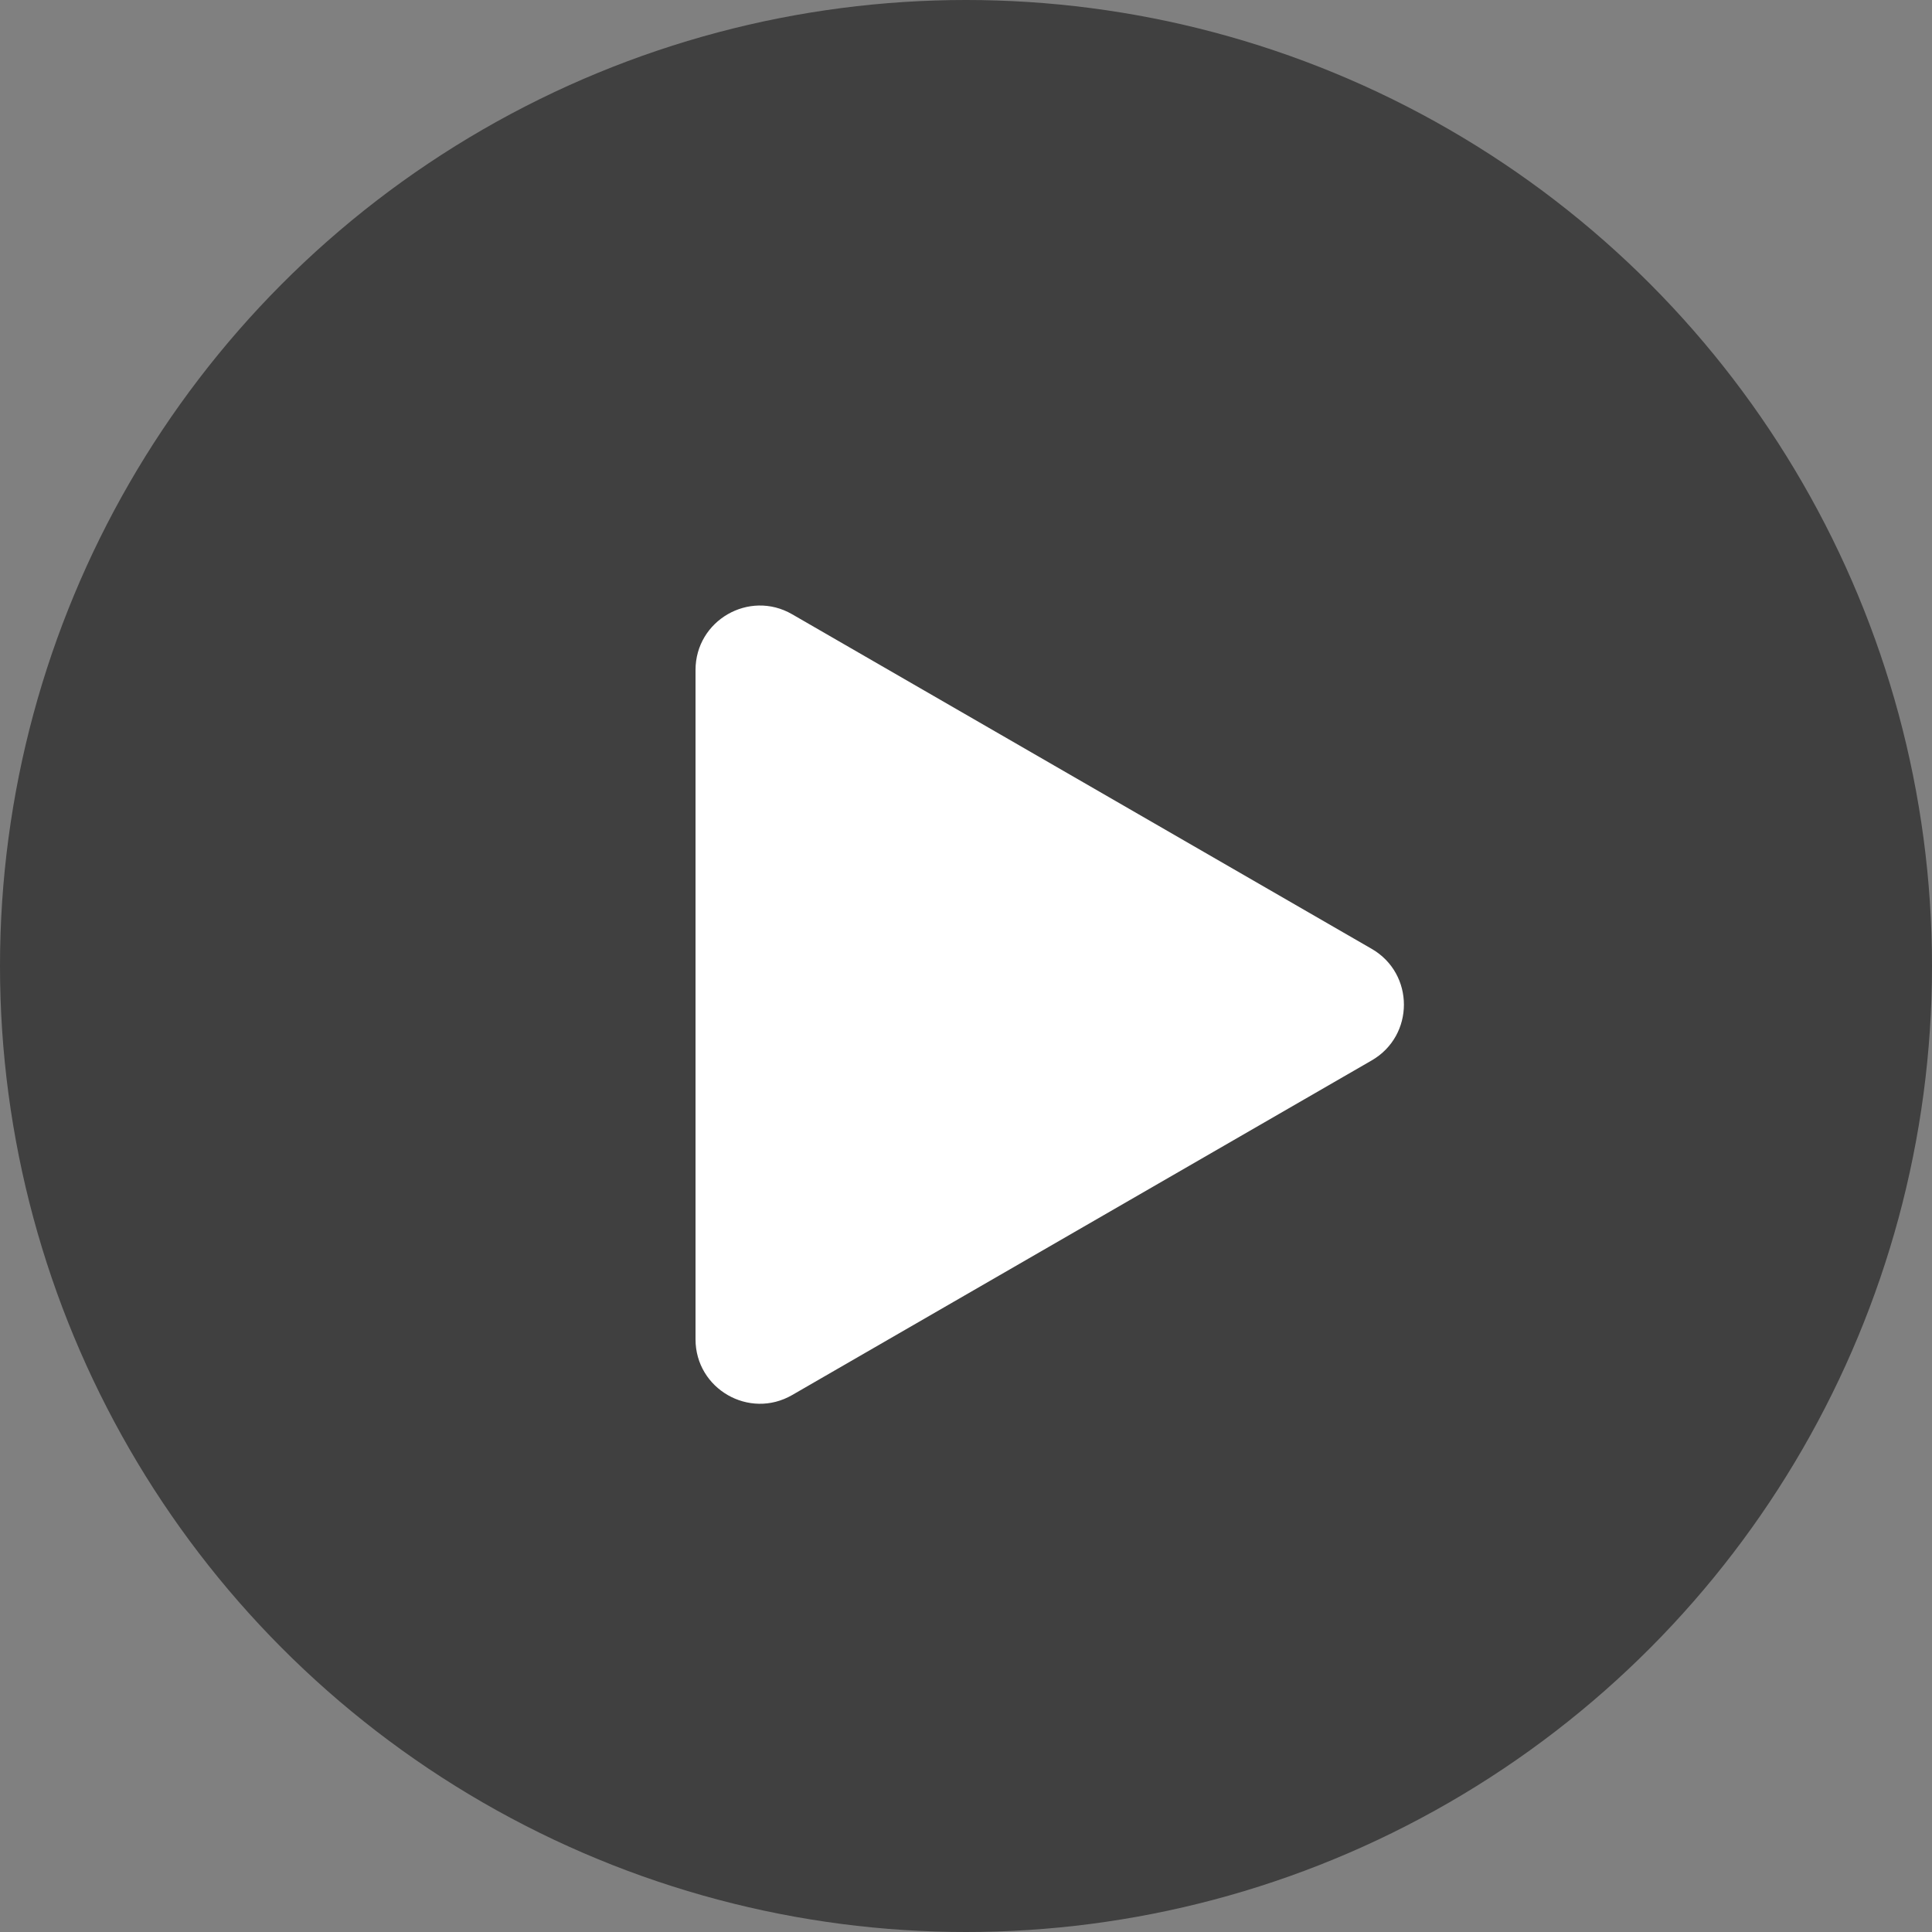
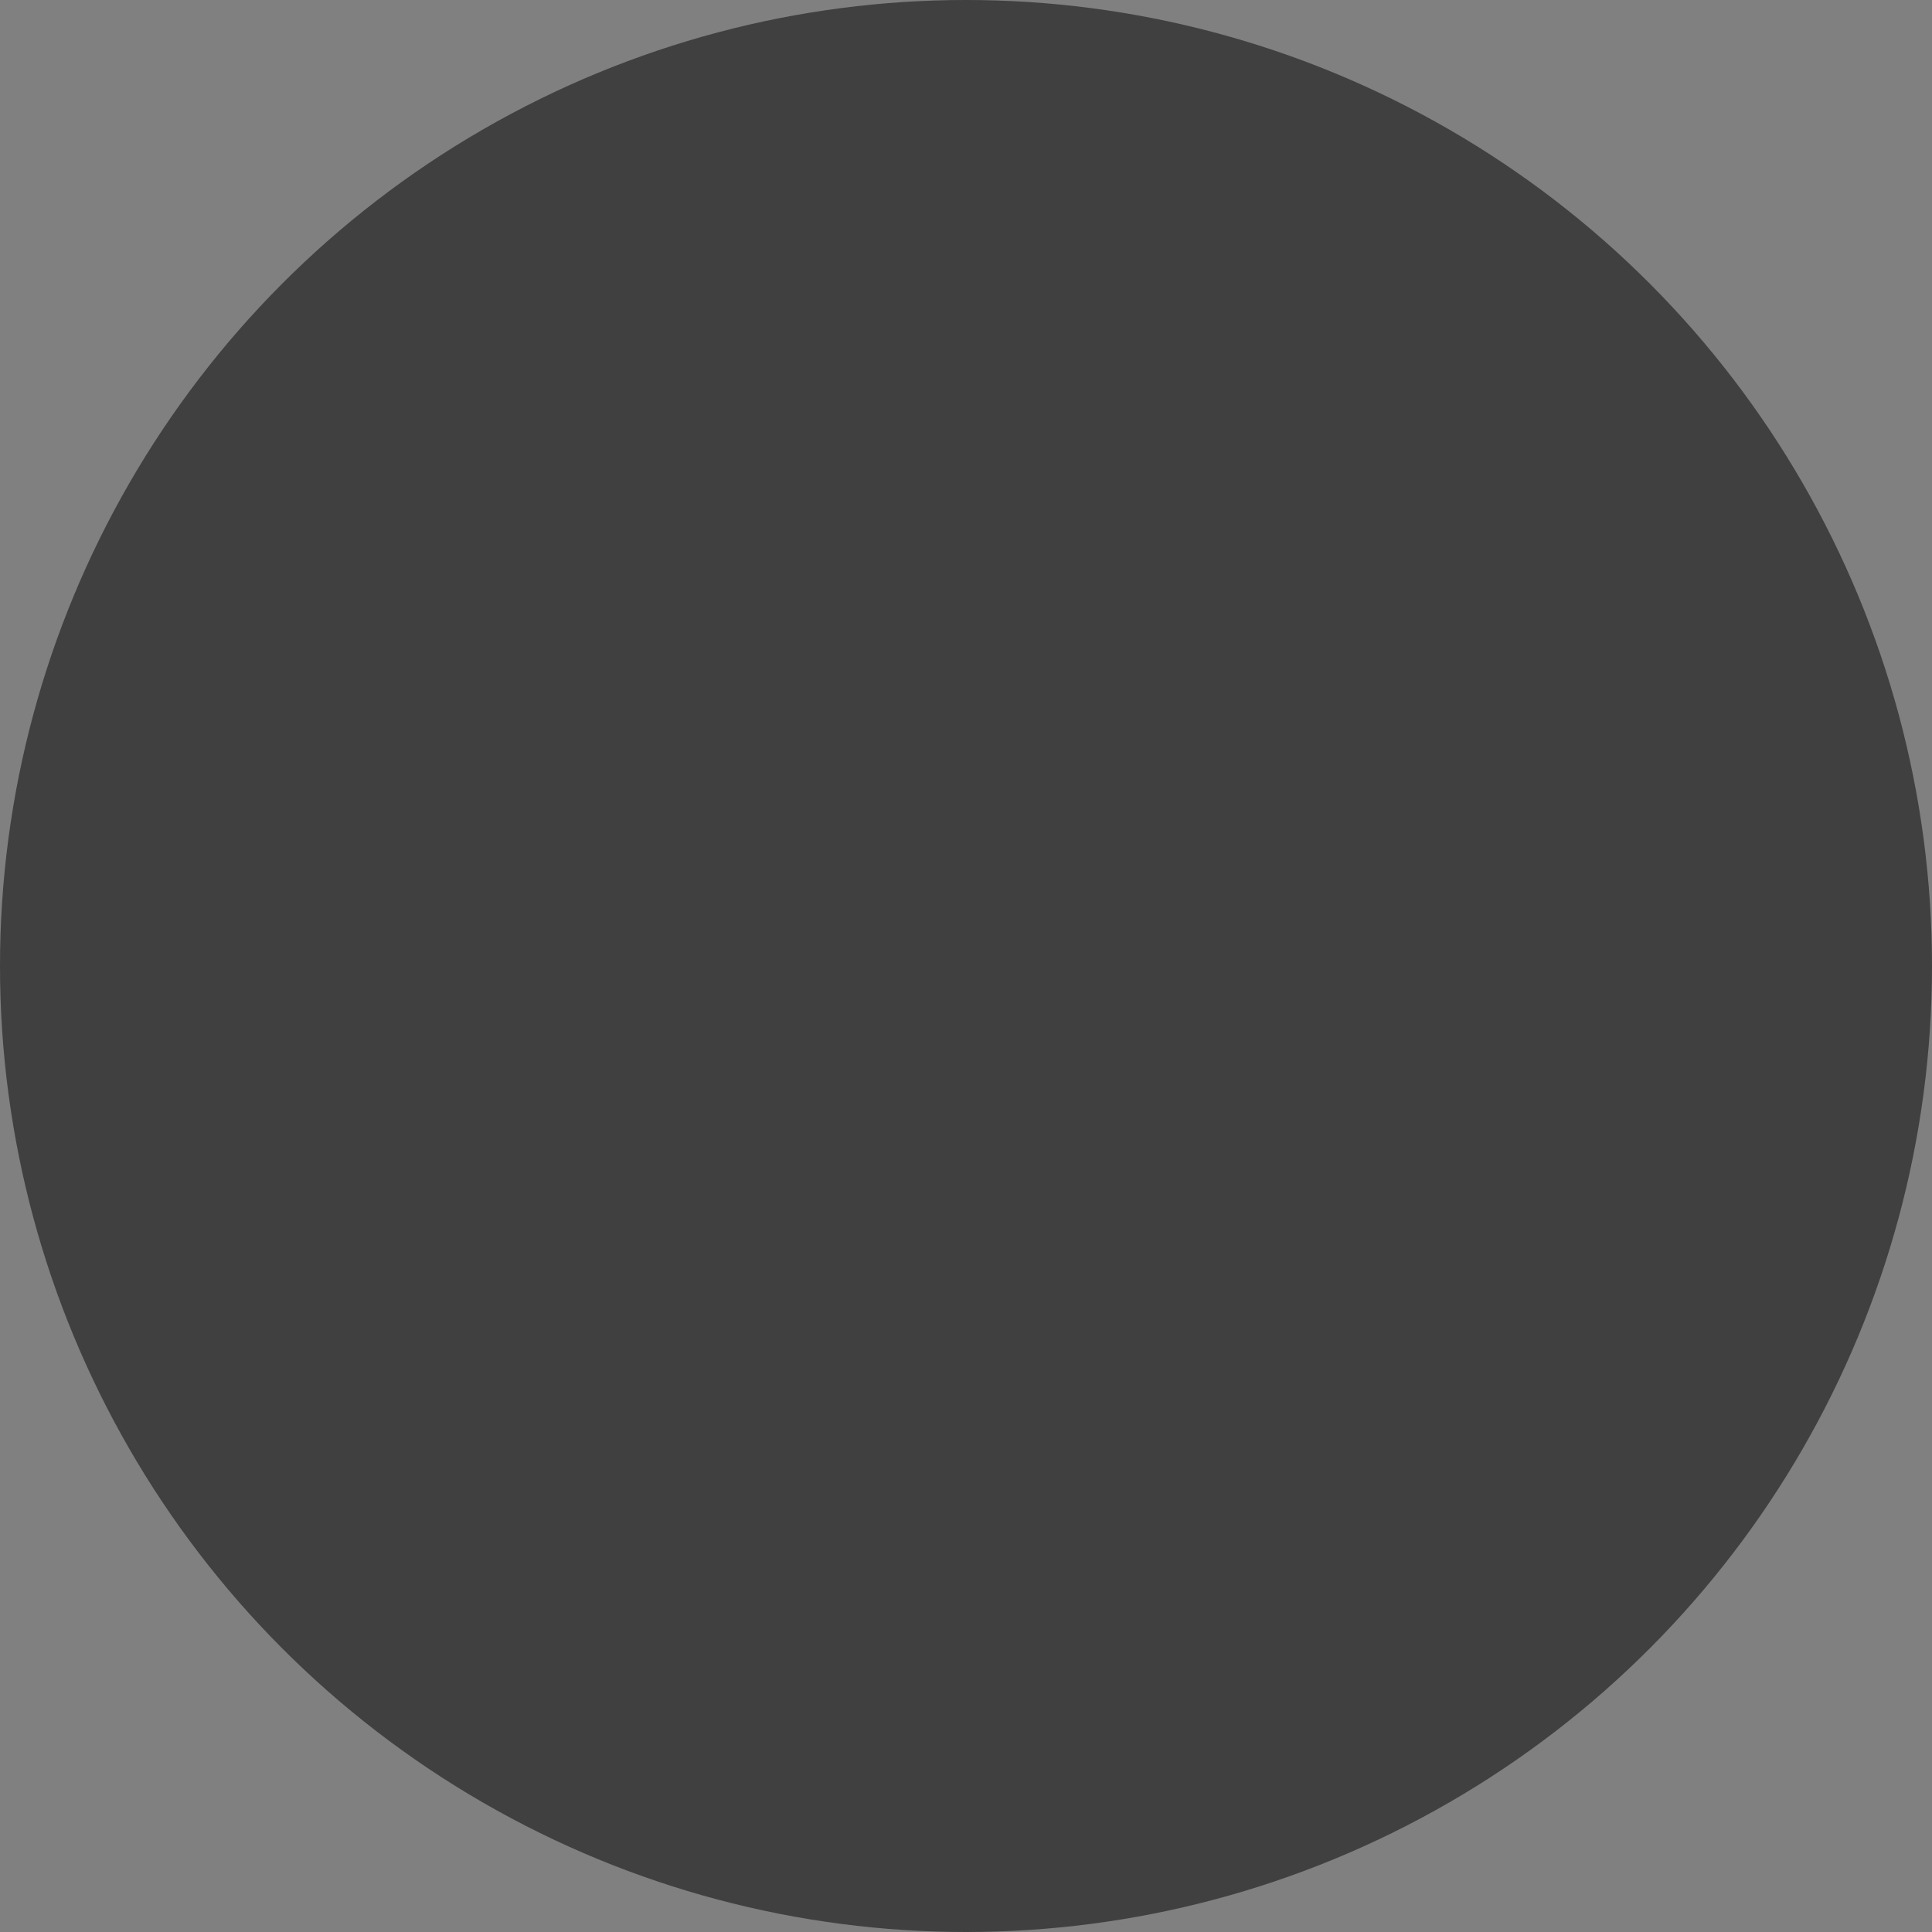
<svg xmlns="http://www.w3.org/2000/svg" width="60" height="60" viewBox="0 0 60 60" fill="none">
  <rect x="0" y="0" width="60" height="60" fill="#808080" stroke="none" />
  <g style="mix-blend-mode:multiply" opacity="0.5">
    <circle cx="30" cy="30" r="30" fill="black" />
  </g>
-   <path d="M42.6 29.468C43.933 30.238 43.933 32.162 42.6 32.932L24.6 43.325C23.267 44.094 21.6 43.132 21.6 41.593L21.6 20.808C21.6 19.268 23.267 18.306 24.6 19.076L42.6 29.468Z" fill="white" />
</svg>